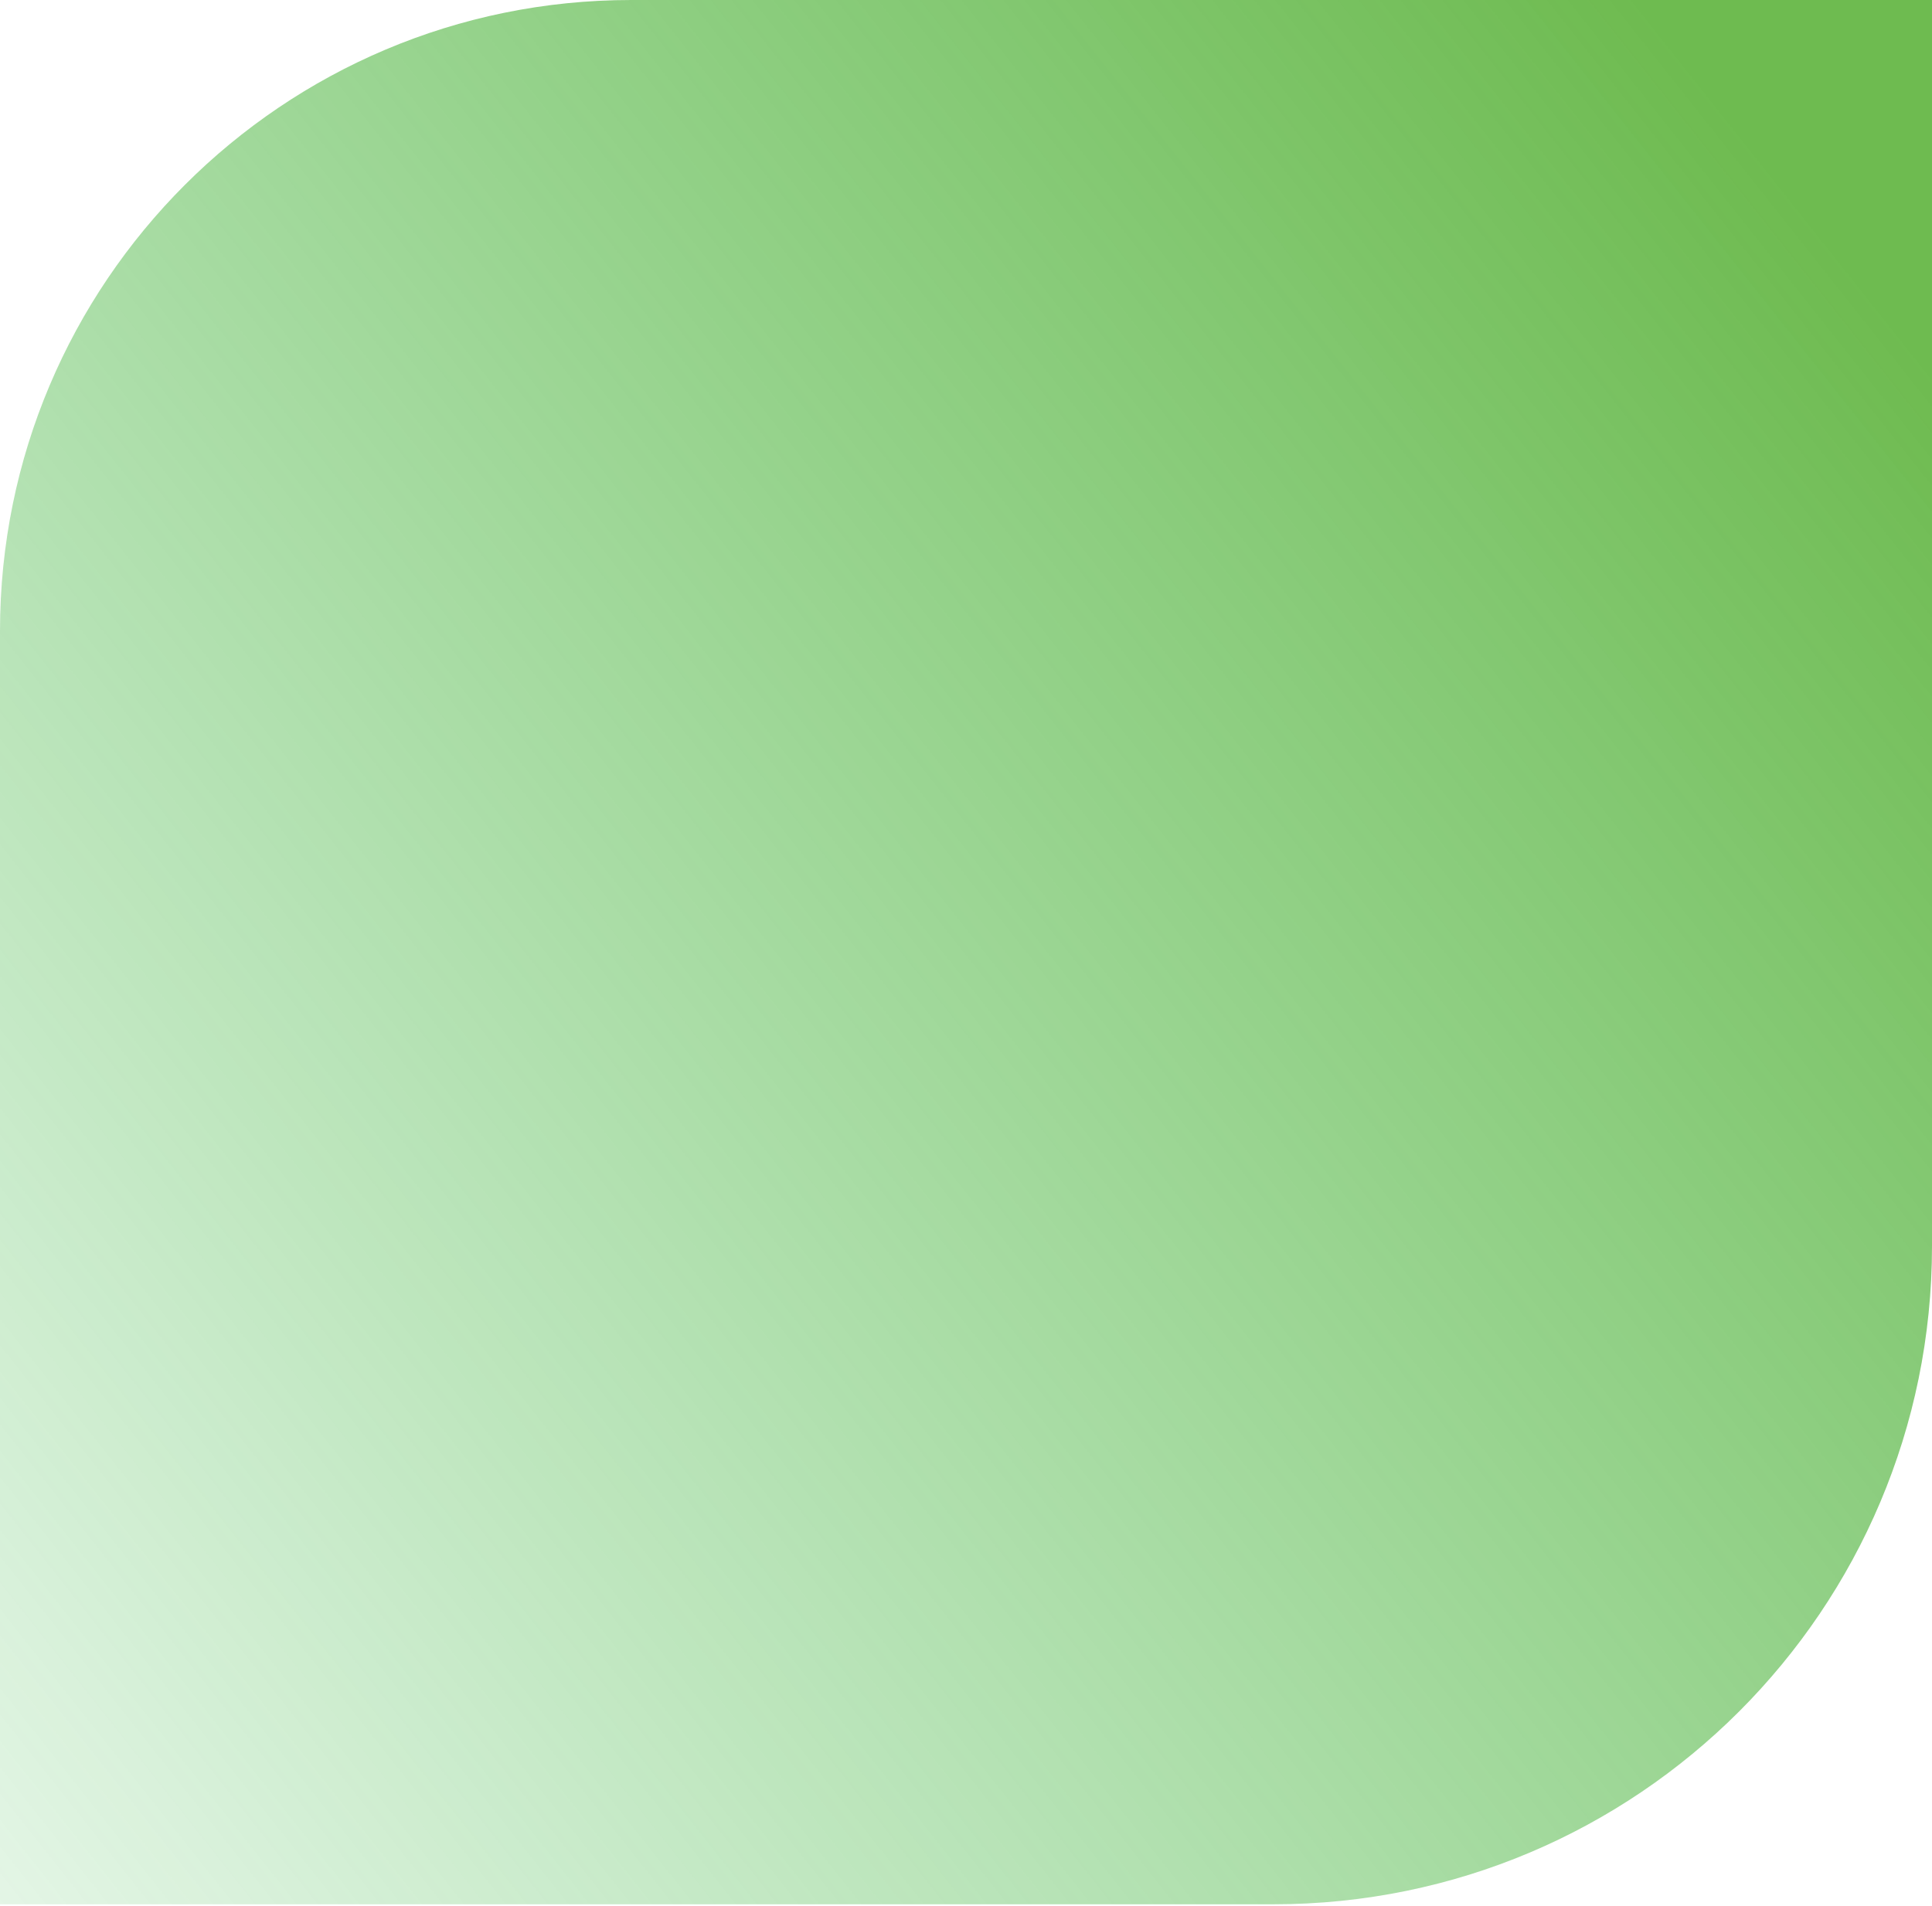
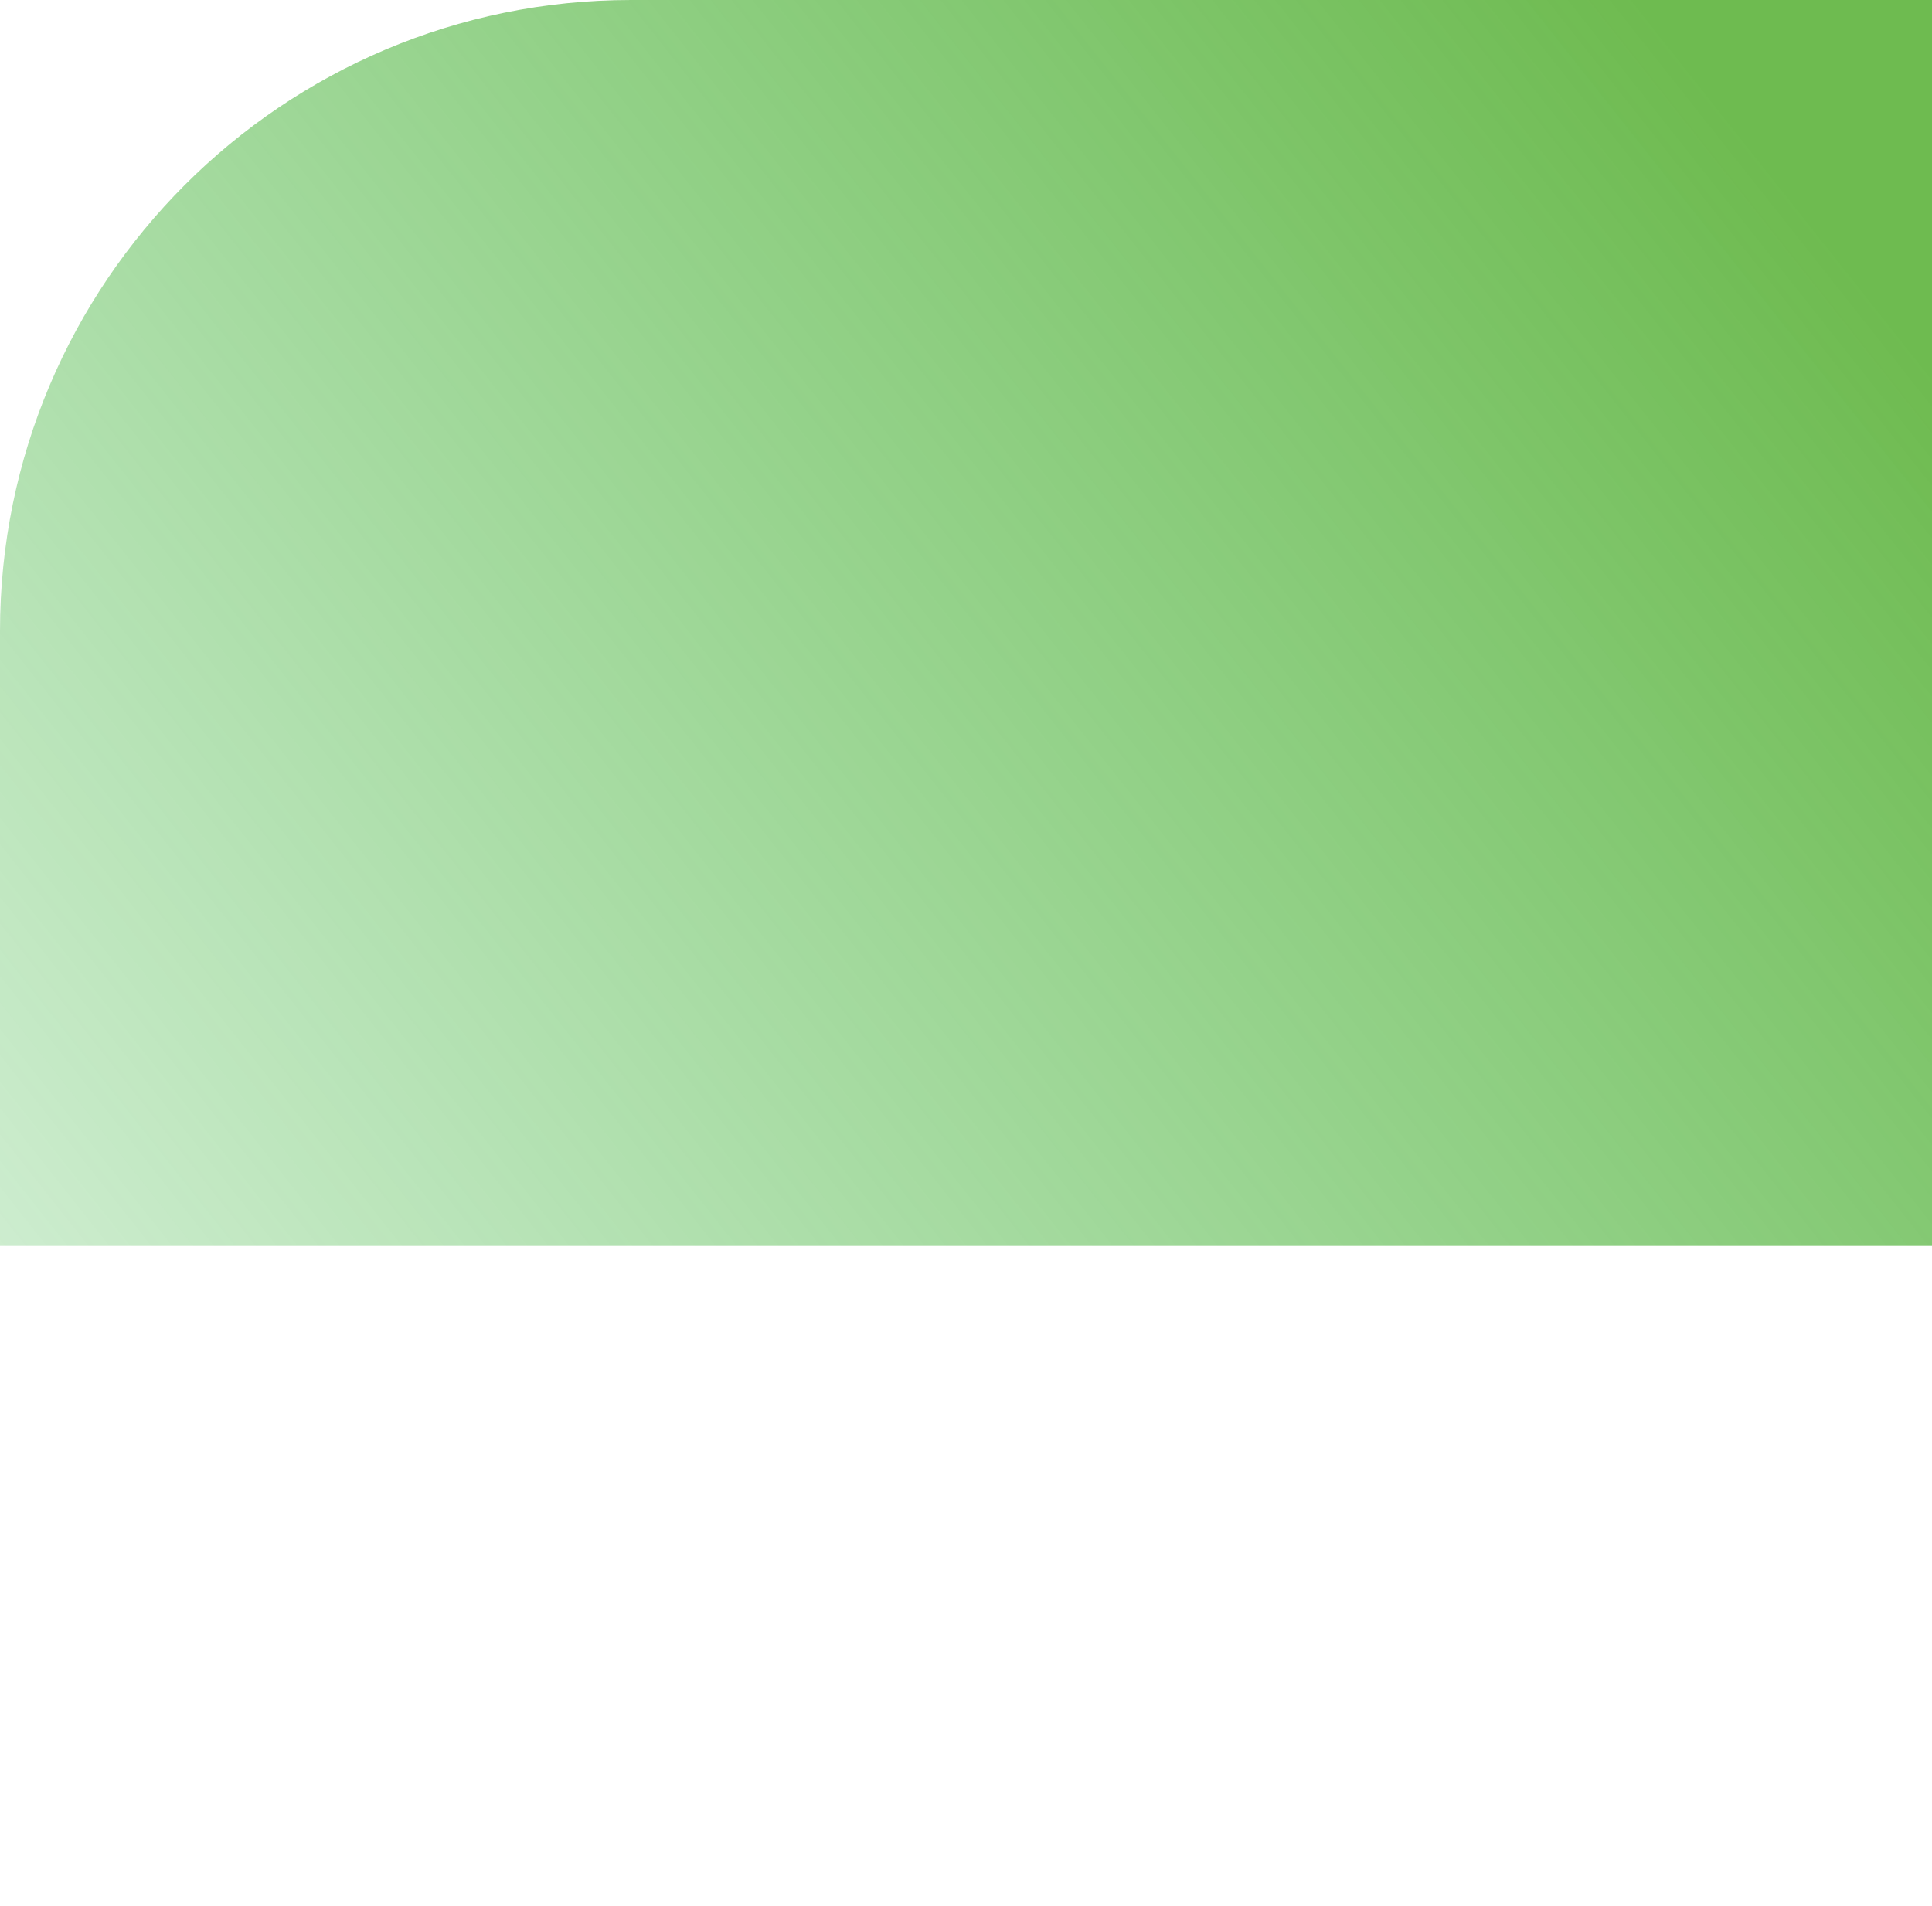
<svg xmlns="http://www.w3.org/2000/svg" width="992" height="979" viewBox="0 0 992 979" fill="none">
-   <path opacity="0.7" d="M0 324.147C0 145.126 145.125 0 324.146 0H992V639.91C992 826.647 840.619 978.028 653.882 978.028H0V324.147Z" fill="url(#paint0_linear_298_239)" />
+   <path opacity="0.7" d="M0 324.147C0 145.126 145.125 0 324.146 0H992V639.91H0V324.147Z" fill="url(#paint0_linear_298_239)" />
  <defs>
    <linearGradient id="paint0_linear_298_239" x1="993.818" y1="197.601" x2="-183.072" y2="1130.39" gradientUnits="userSpaceOnUse">
      <stop stop-color="#319E06" />
      <stop offset="1" stop-color="#00A91C" stop-opacity="0" />
    </linearGradient>
  </defs>
</svg>